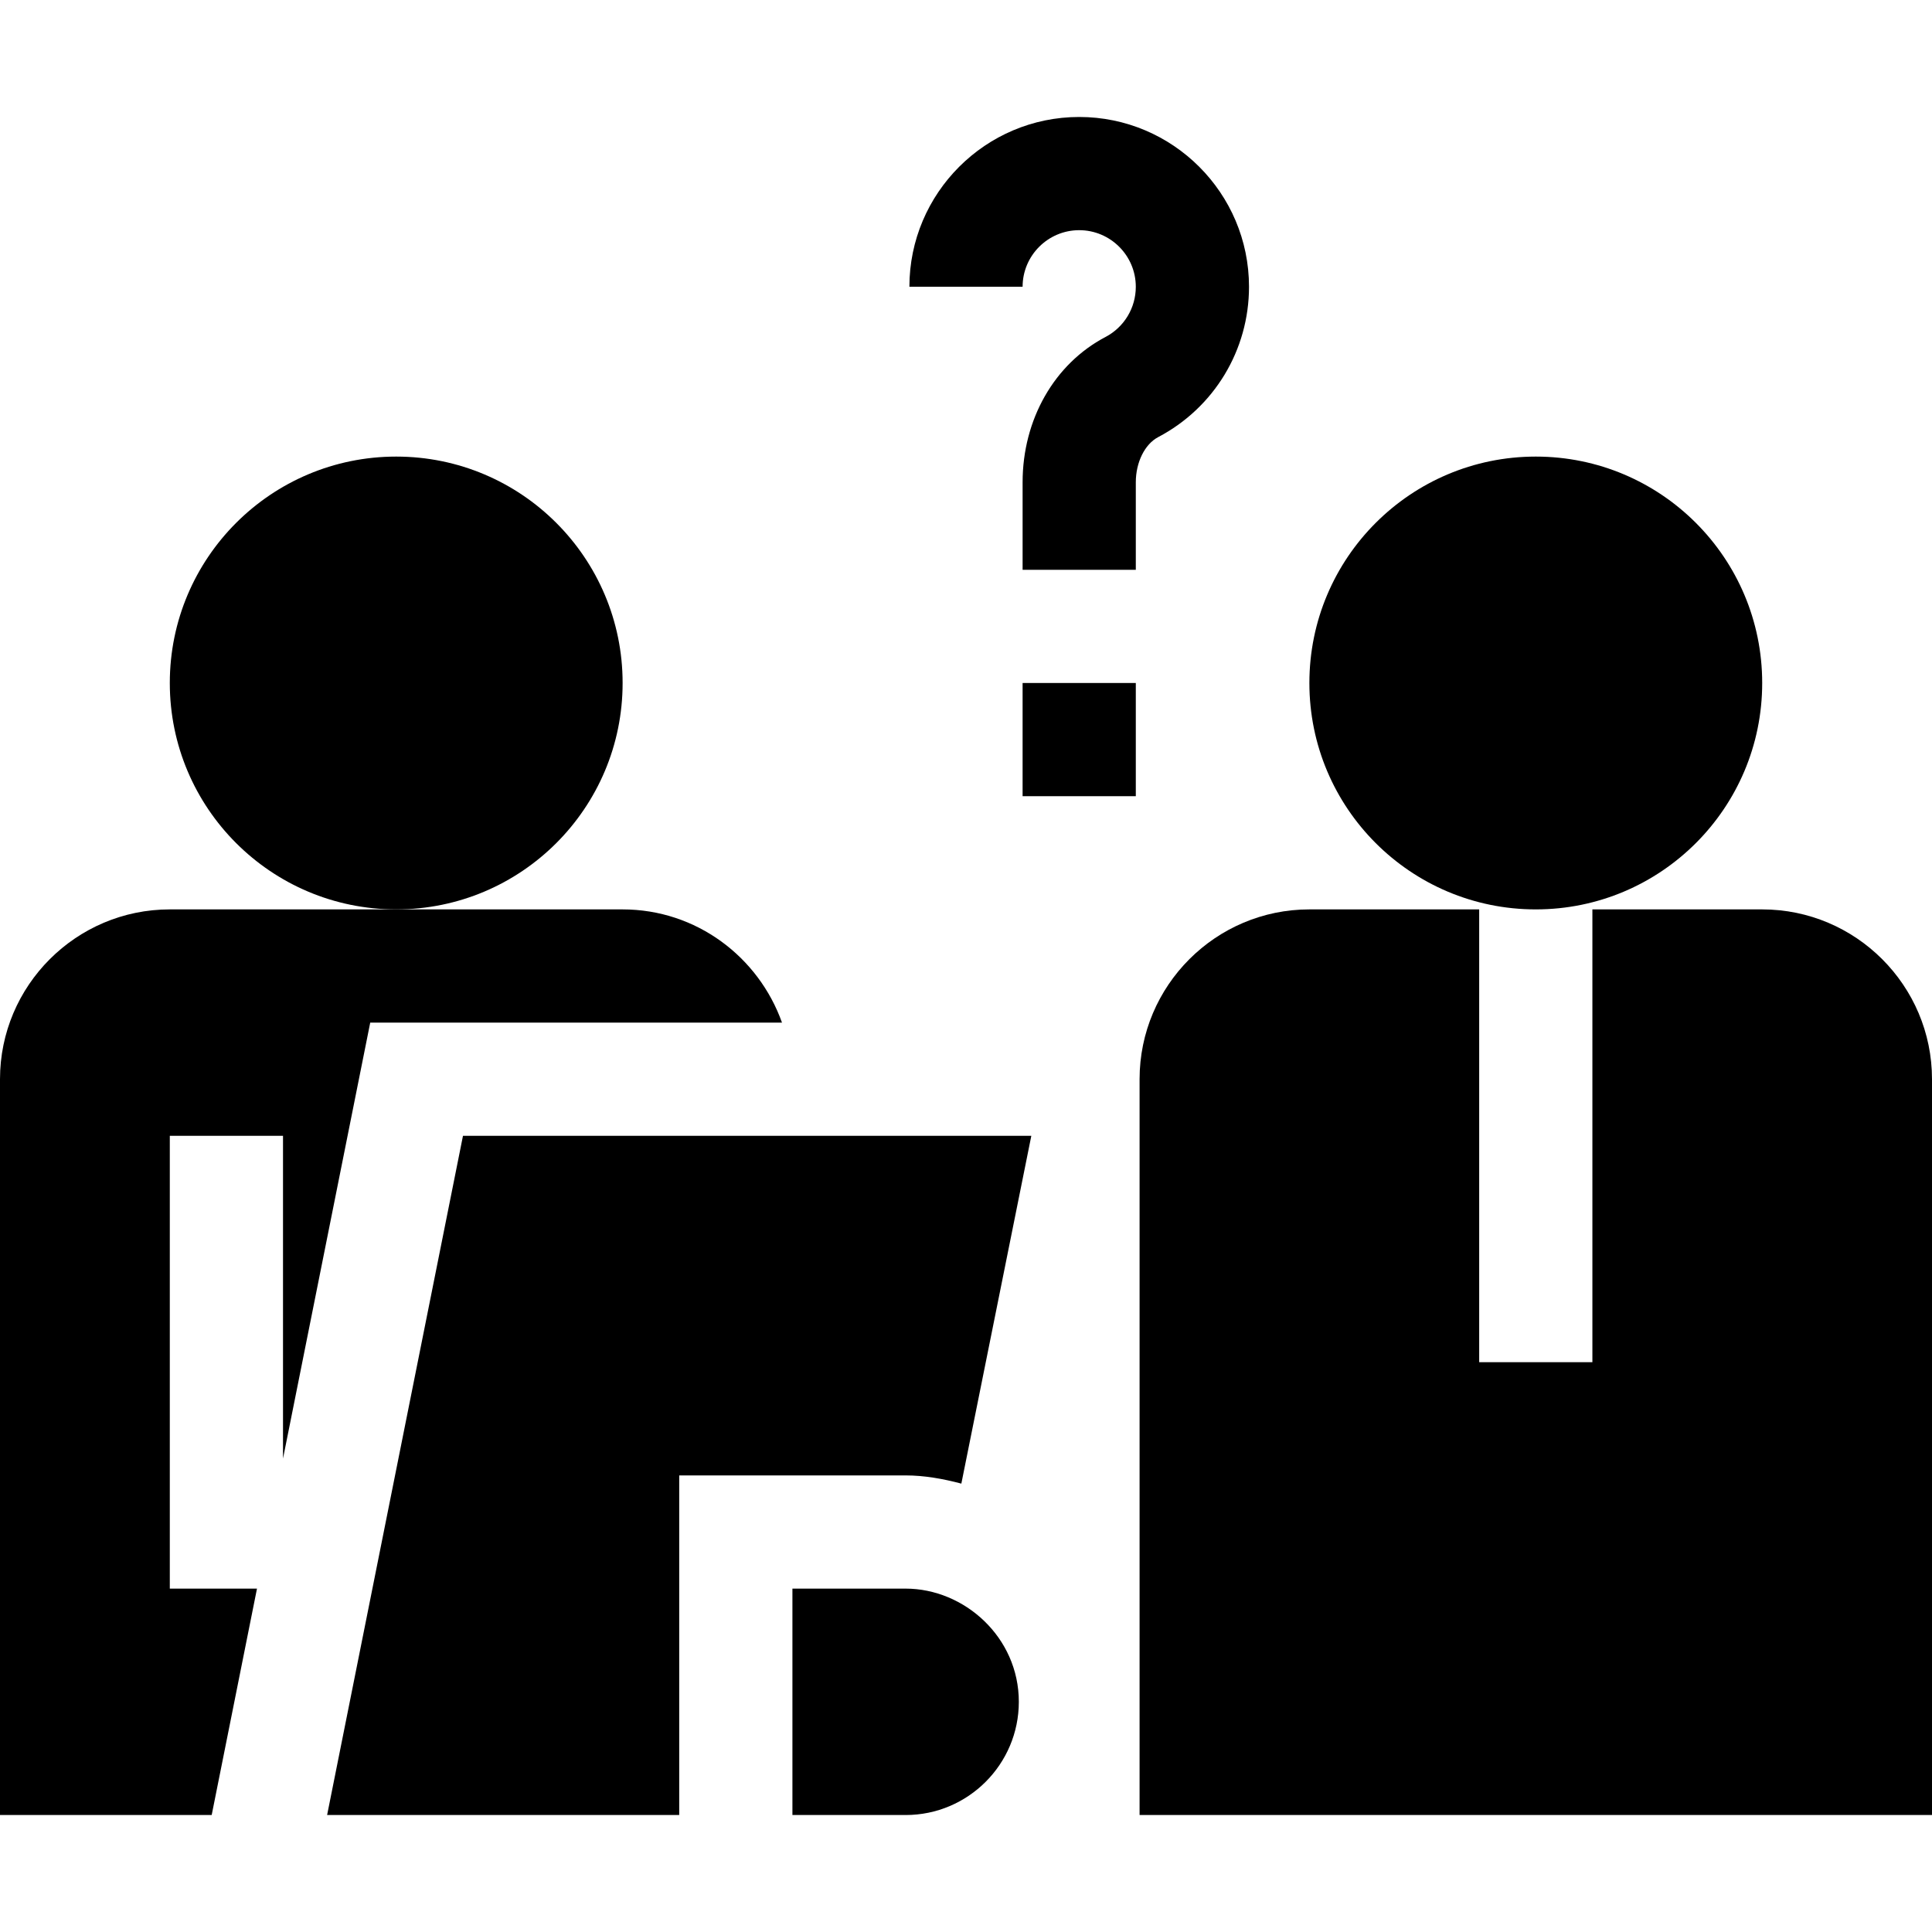
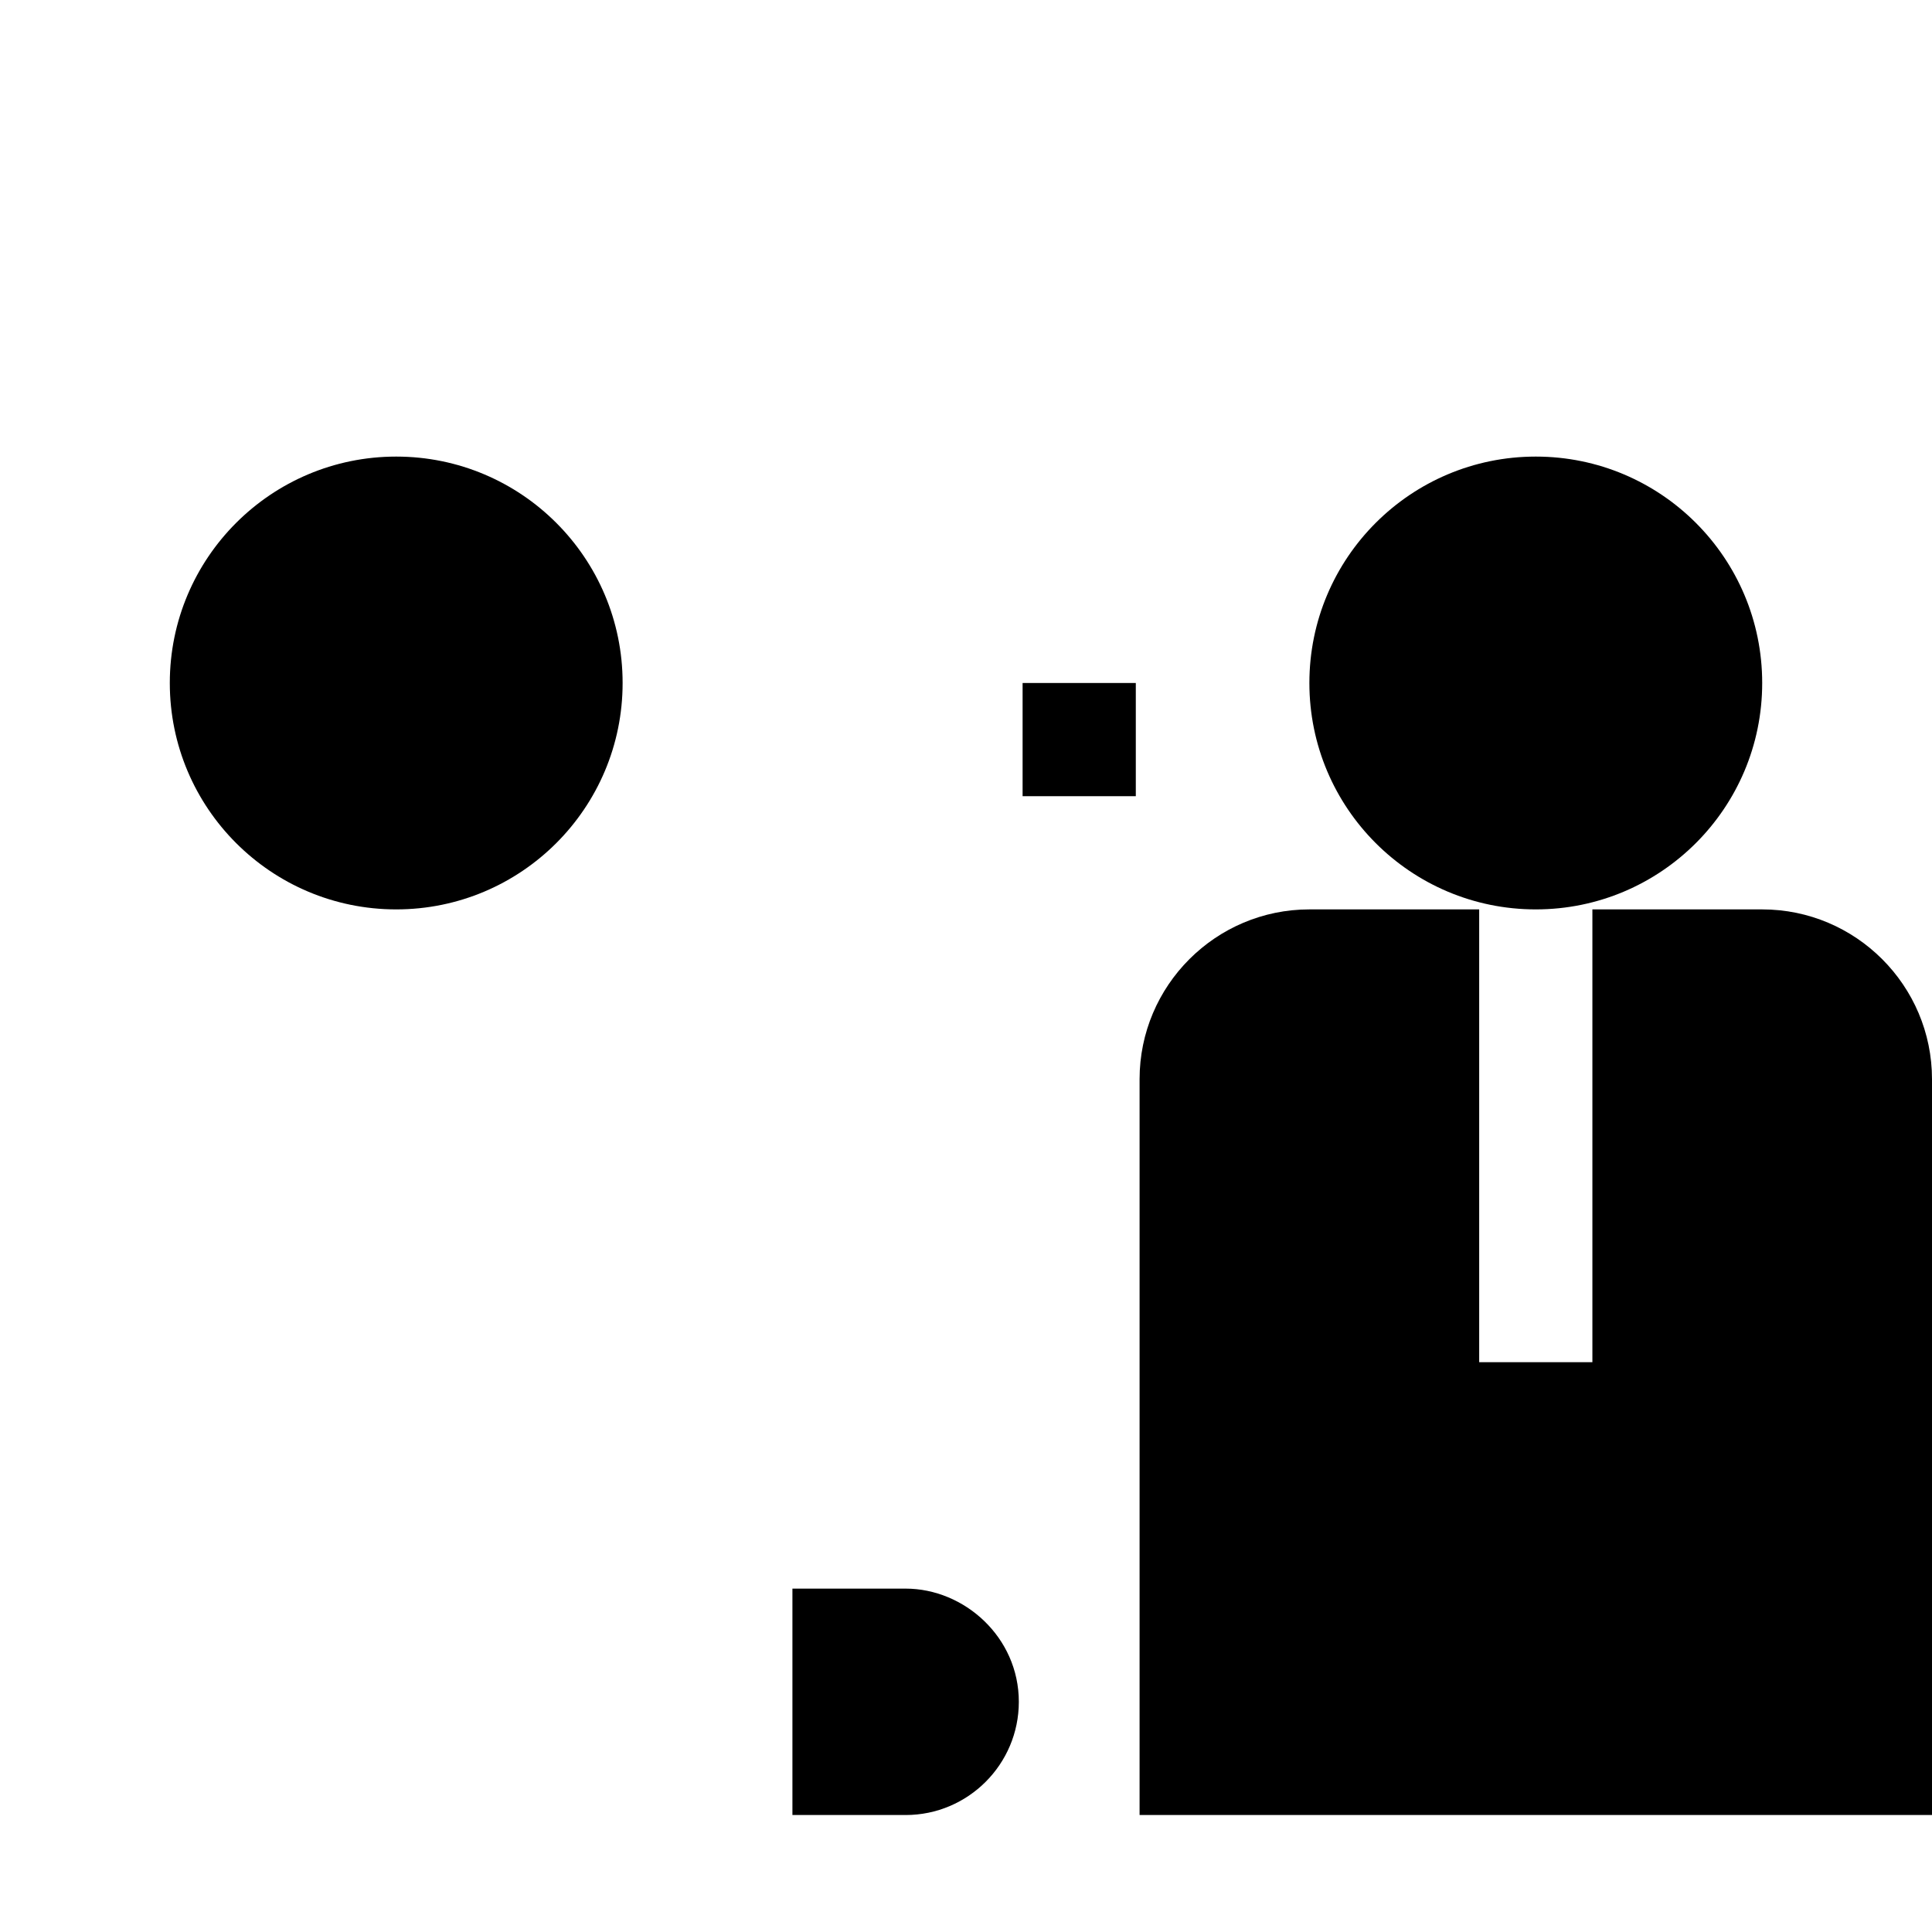
<svg xmlns="http://www.w3.org/2000/svg" id="Capa_1" height="512" viewBox="0 0 512 512" width="512">
  <g>
    <circle cx="105" cy="181" r="60" />
    <circle cx="407" cy="181" r="60" />
    <path d="m240 421h-30v60h30c16.553 0 30-13.462 30-30 0-17.15-14.48-30-30-30z" />
-     <path d="m301 127.812c0-5.288 2.373-10.093 5.918-11.968 14.853-7.808 24.082-23.072 24.082-39.844 0-24.814-20.186-45-45-45s-45 20.186-45 45h30c0-8.276 6.738-15 15-15s15 6.724 15 15c0 5.596-3.076 10.693-8.027 13.301-13.565 7.119-21.973 21.87-21.973 38.511v23.188h30z" />
    <path d="m271 181h30v30h-30z" />
    <path d="m467 241h-45v120h-30v-120h-45c-24.814 0-45 20.186-45 45v195h210v-195c0-24.814-20.186-45-45-45z" />
-     <path d="m86.689 481h93.311v-90h60c4.958 0 9.88.884 14.767 2.173l18.544-92.173h-150.616z" />
-     <path d="m98.115 271h109.122c-6.213-17.422-22.707-30-42.237-30h-120c-24.814 0-45 20.186-45 45v195h56.1l12.004-60h-23.104v-120h30v85.534z" />
  </g>
</svg>